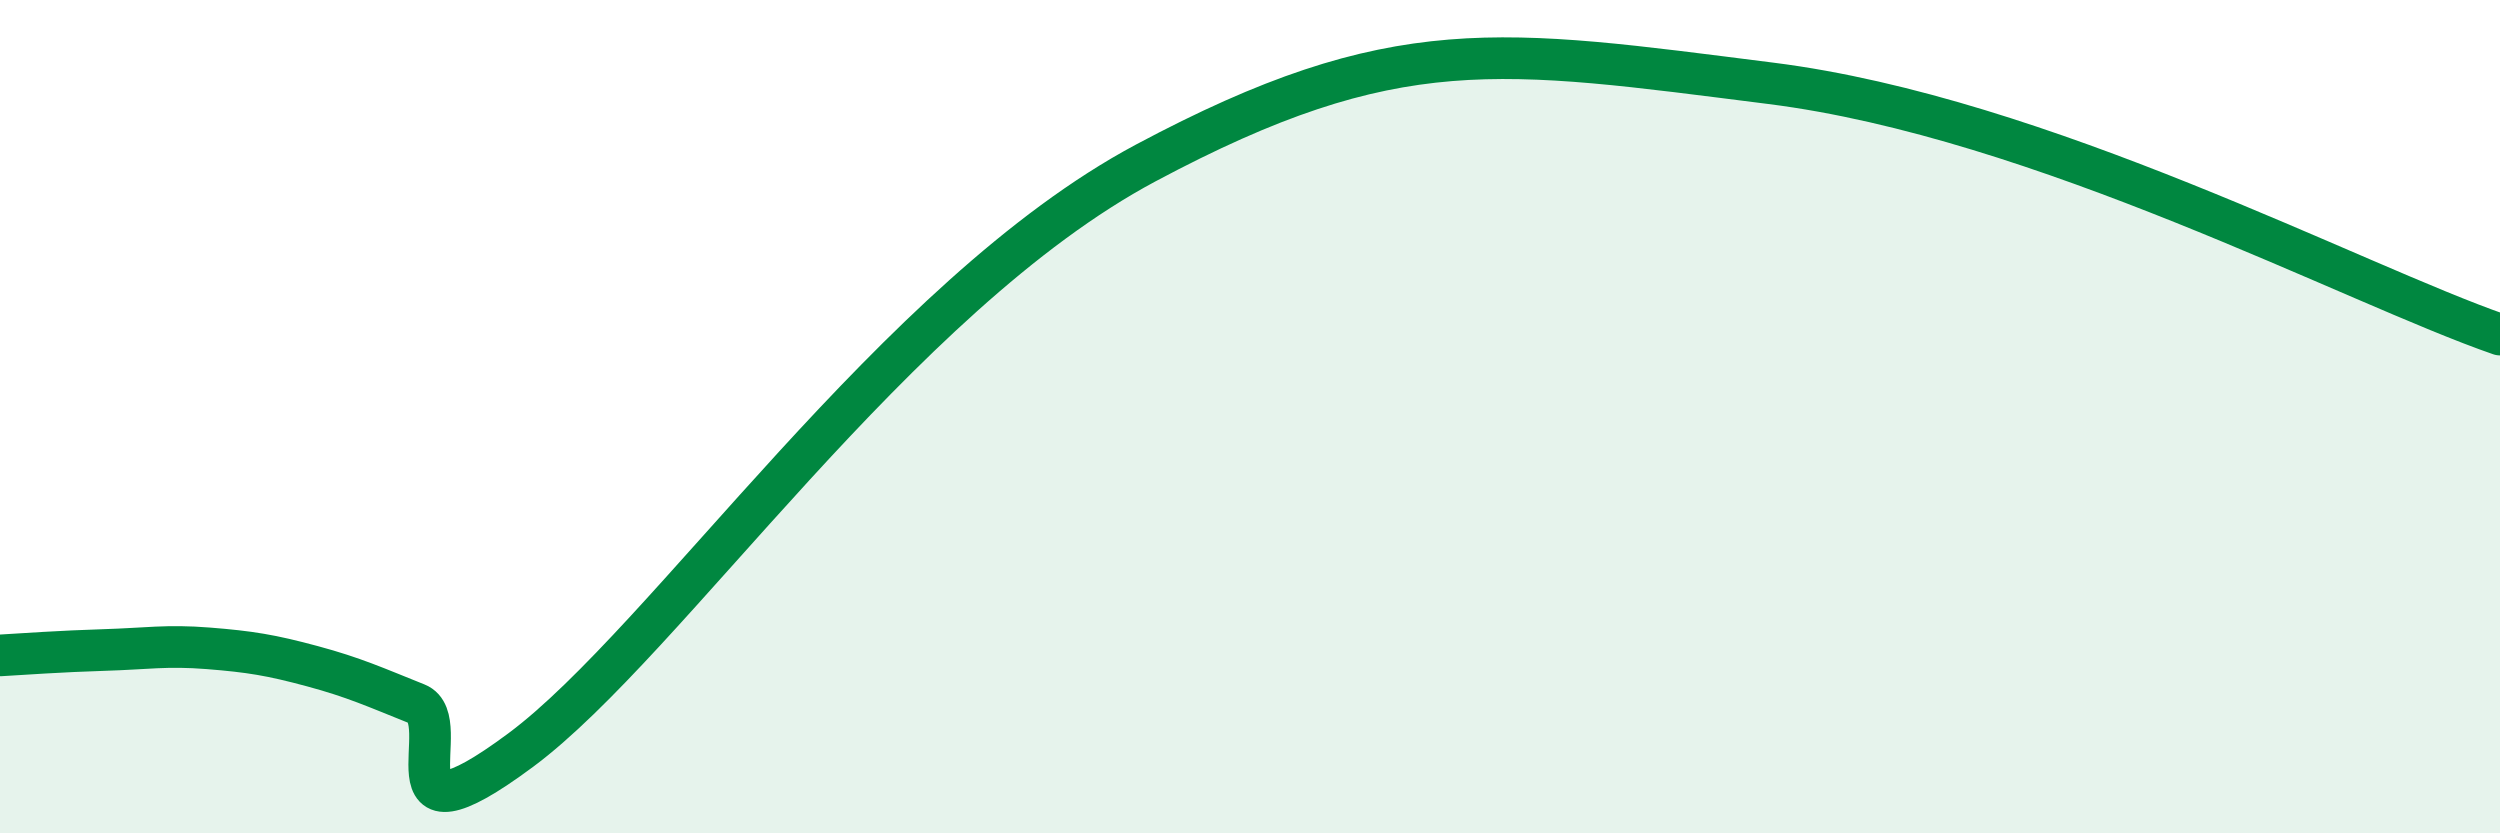
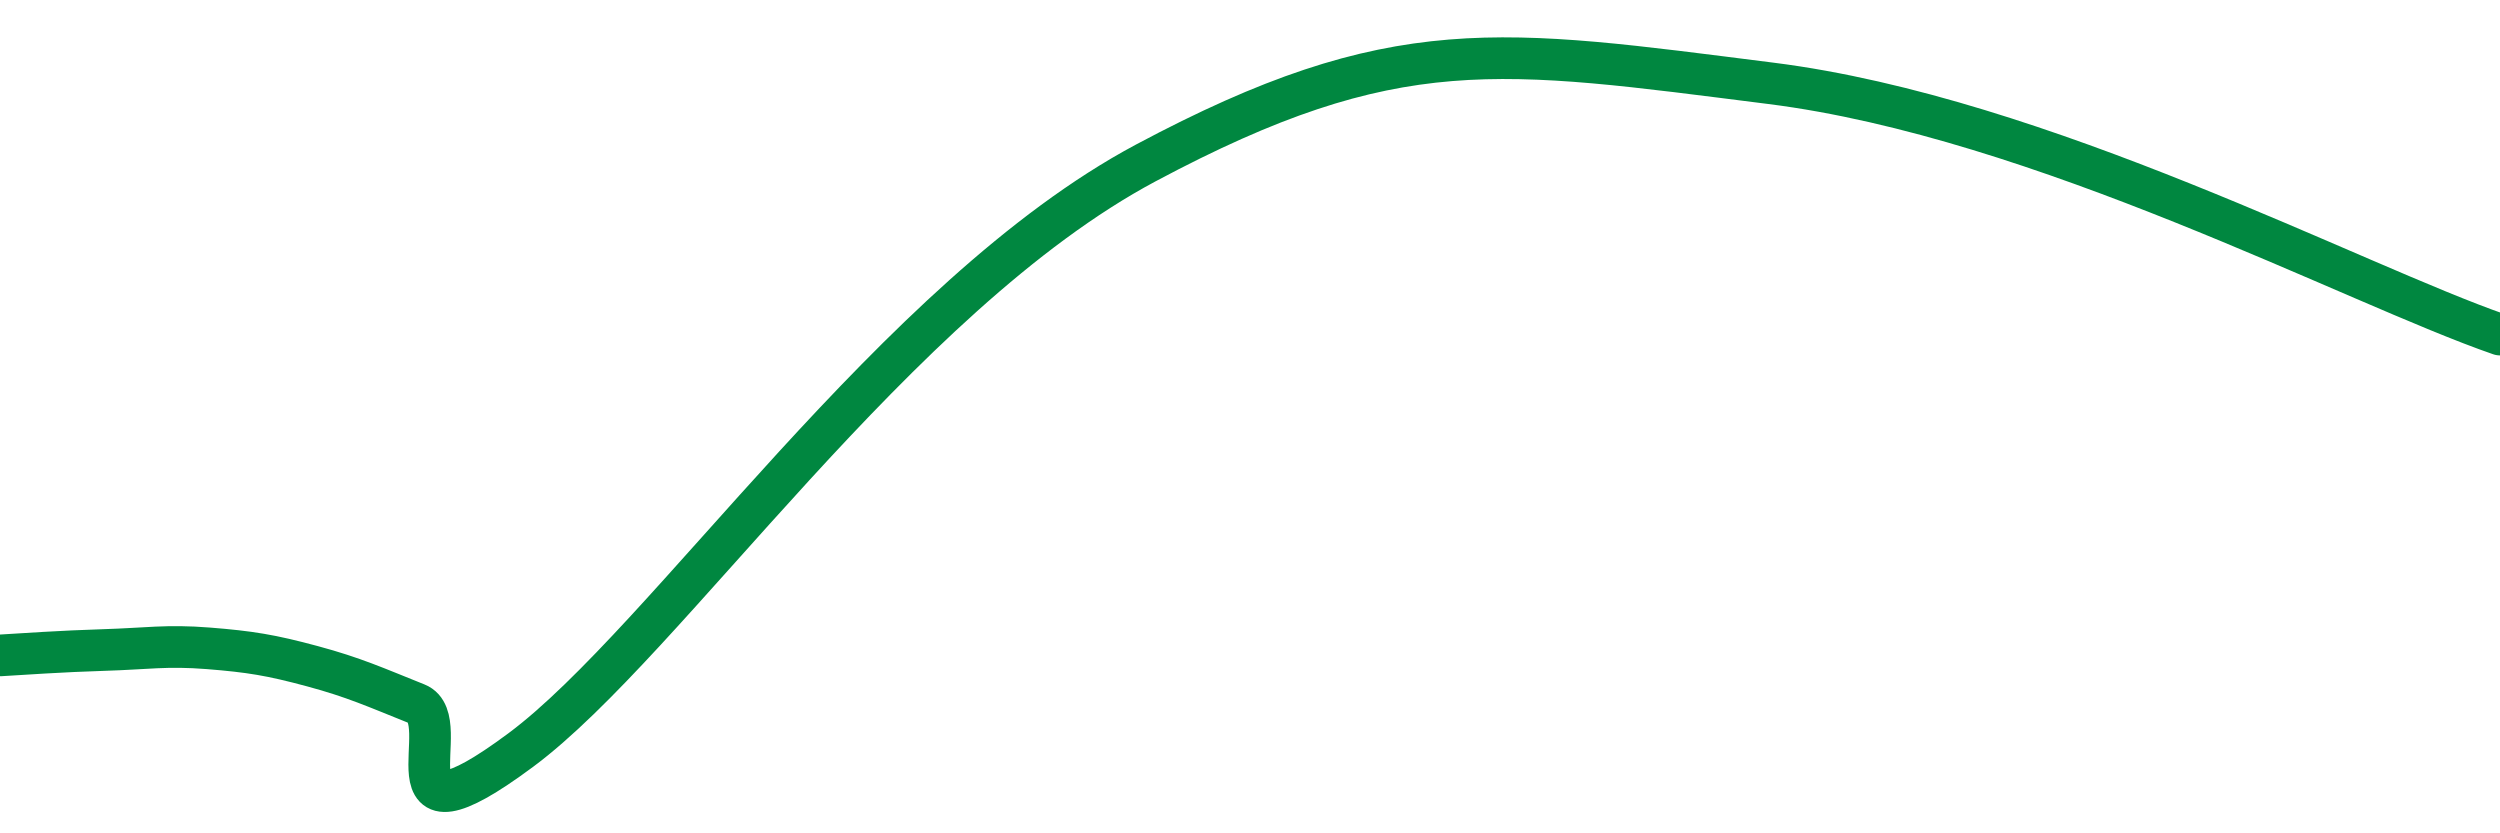
<svg xmlns="http://www.w3.org/2000/svg" width="60" height="20" viewBox="0 0 60 20">
-   <path d="M 0,15.73 C 0.5,15.7 1.5,15.63 2.5,15.6 C 3.5,15.57 4,15.48 5,15.56 C 6,15.64 6.5,15.72 7.5,15.99 C 8.5,16.26 9,16.49 10,16.89 C 11,17.29 9,20.6 12.5,18 C 16,15.4 21.5,7.11 27.5,3.91 C 33.5,0.71 36,1.18 42.5,2 C 49,2.82 56.5,6.82 60,8.03L60 20L0 20Z" fill="#008740" opacity="0.1" stroke-linecap="round" stroke-linejoin="round" />
  <path d="M 0,15.73 C 0.5,15.7 1.5,15.63 2.5,15.6 C 3.5,15.57 4,15.48 5,15.56 C 6,15.64 6.5,15.72 7.5,15.99 C 8.5,16.26 9,16.49 10,16.89 C 11,17.29 9,20.6 12.5,18 C 16,15.4 21.5,7.11 27.5,3.91 C 33.5,0.71 36,1.18 42.5,2 C 49,2.82 56.5,6.82 60,8.03" stroke="#008740" stroke-width="1" fill="none" stroke-linecap="round" stroke-linejoin="round" />
</svg>